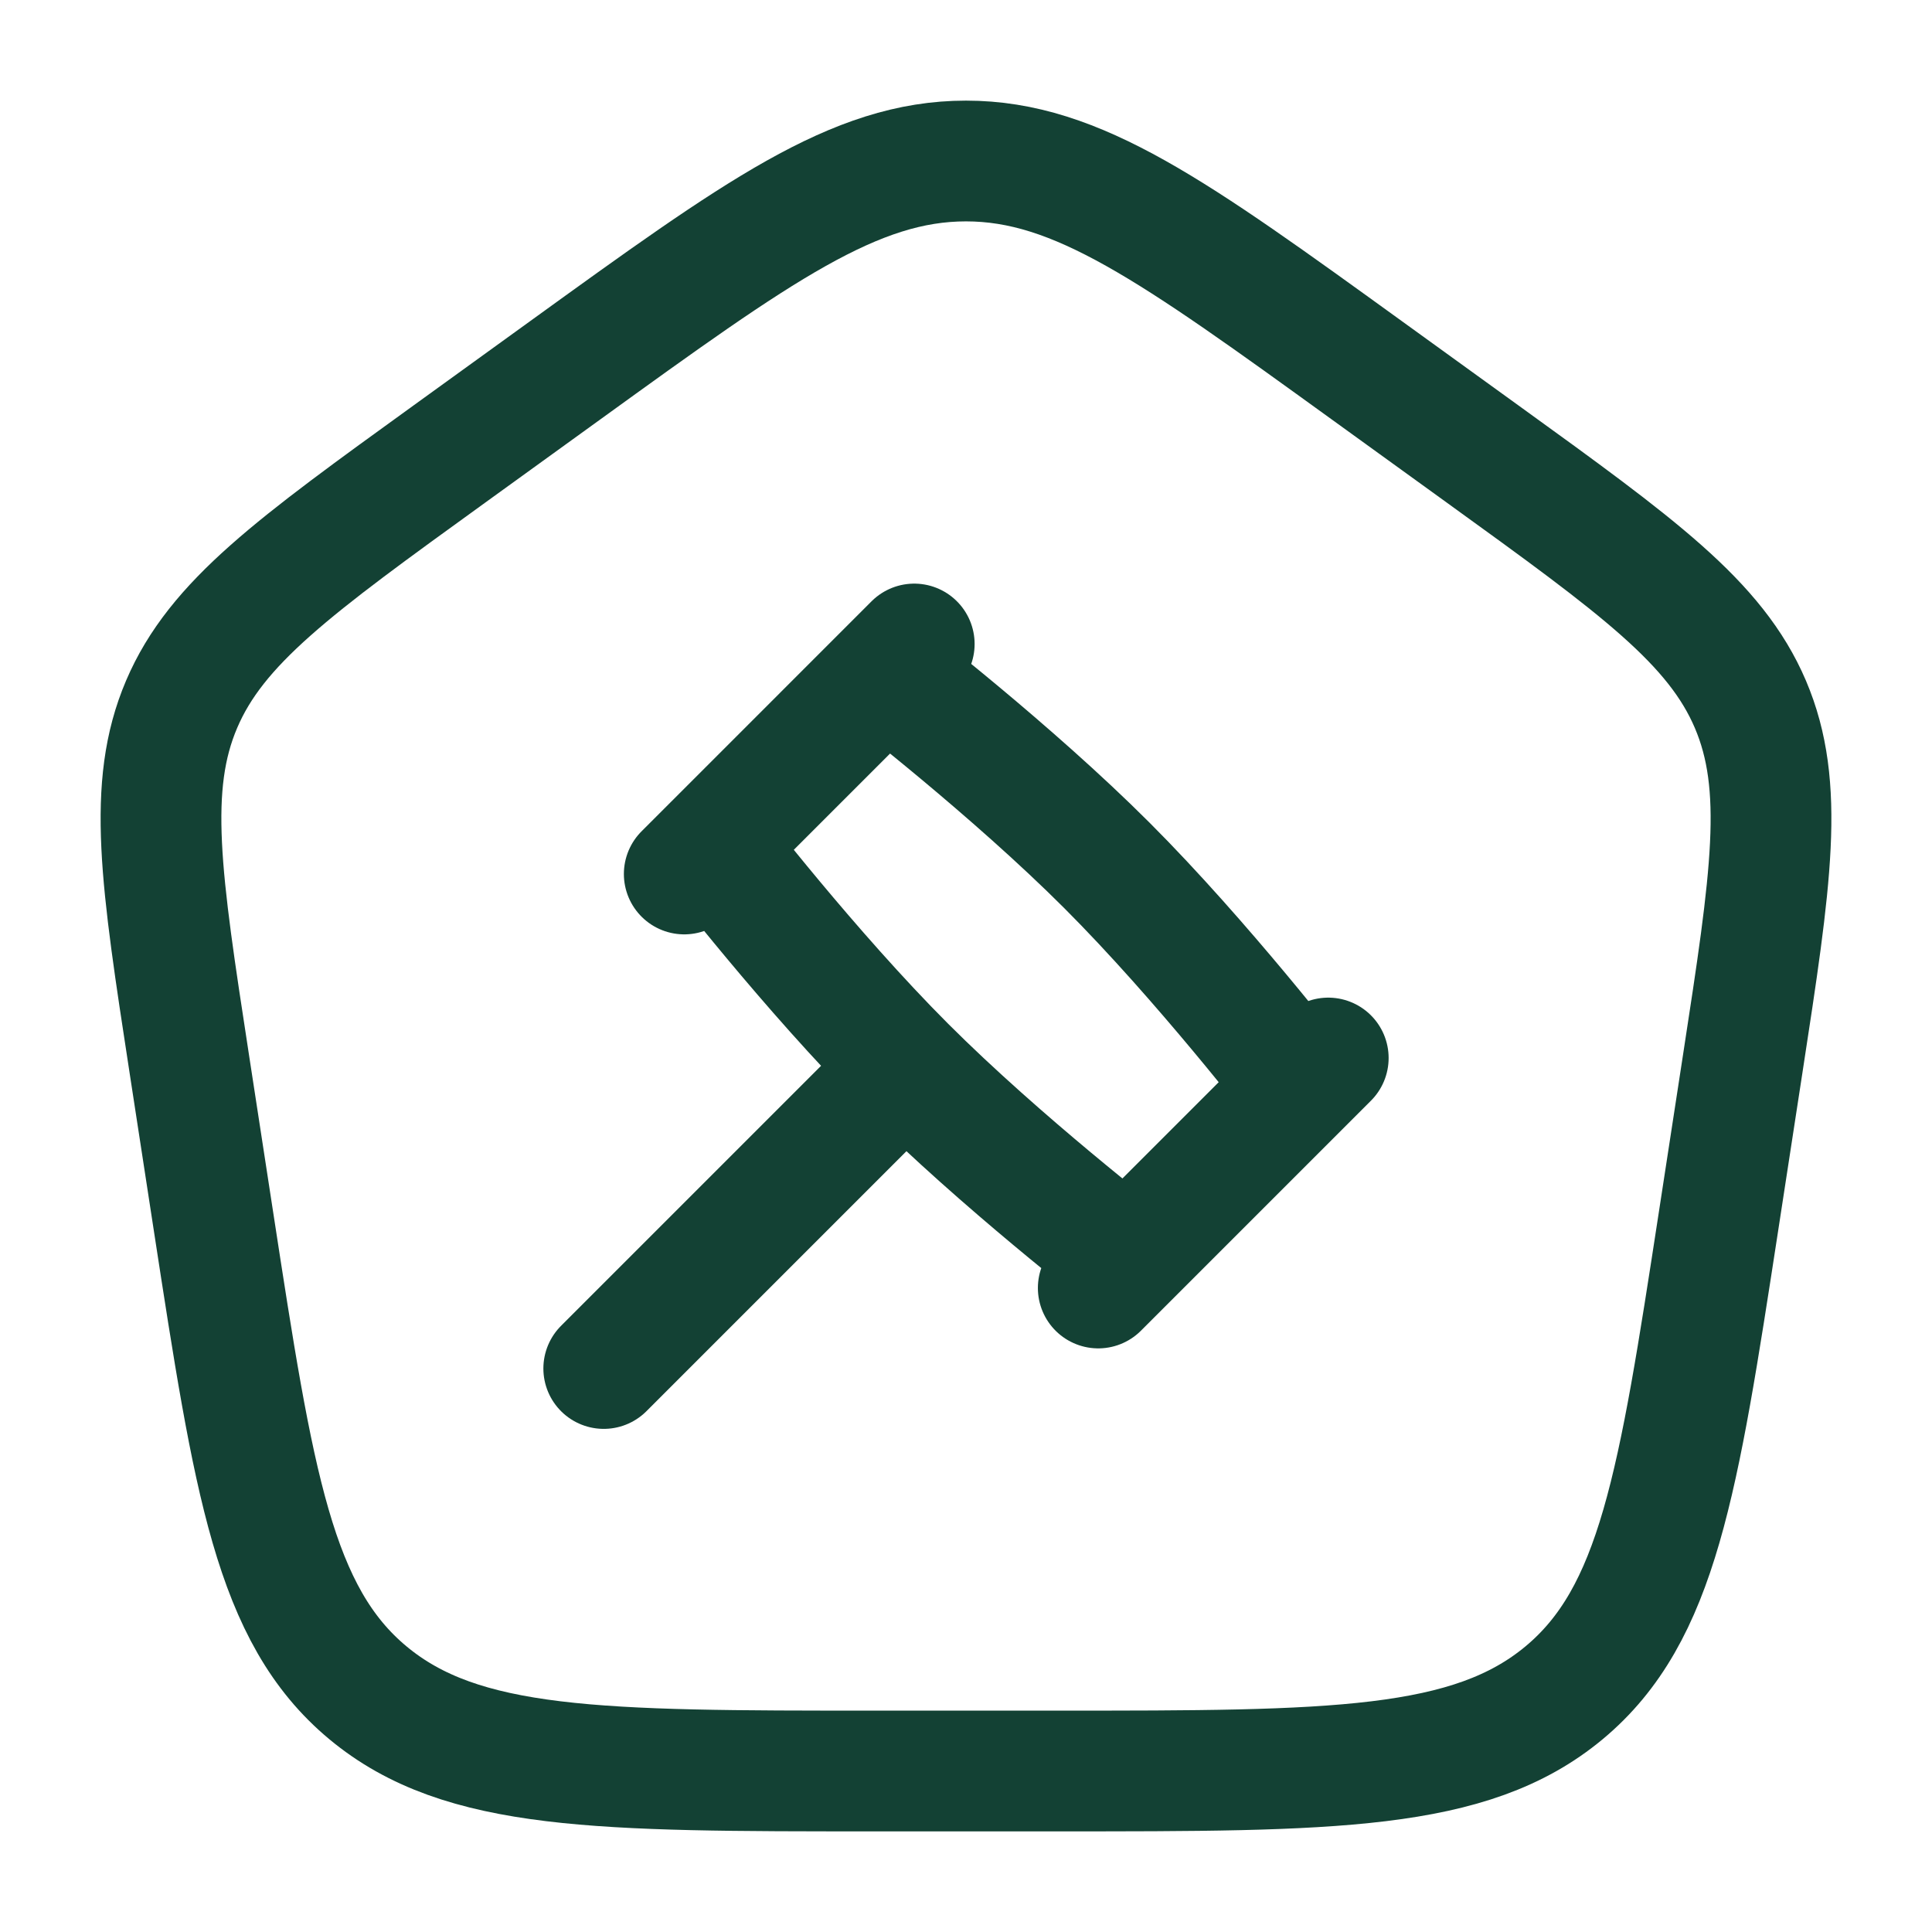
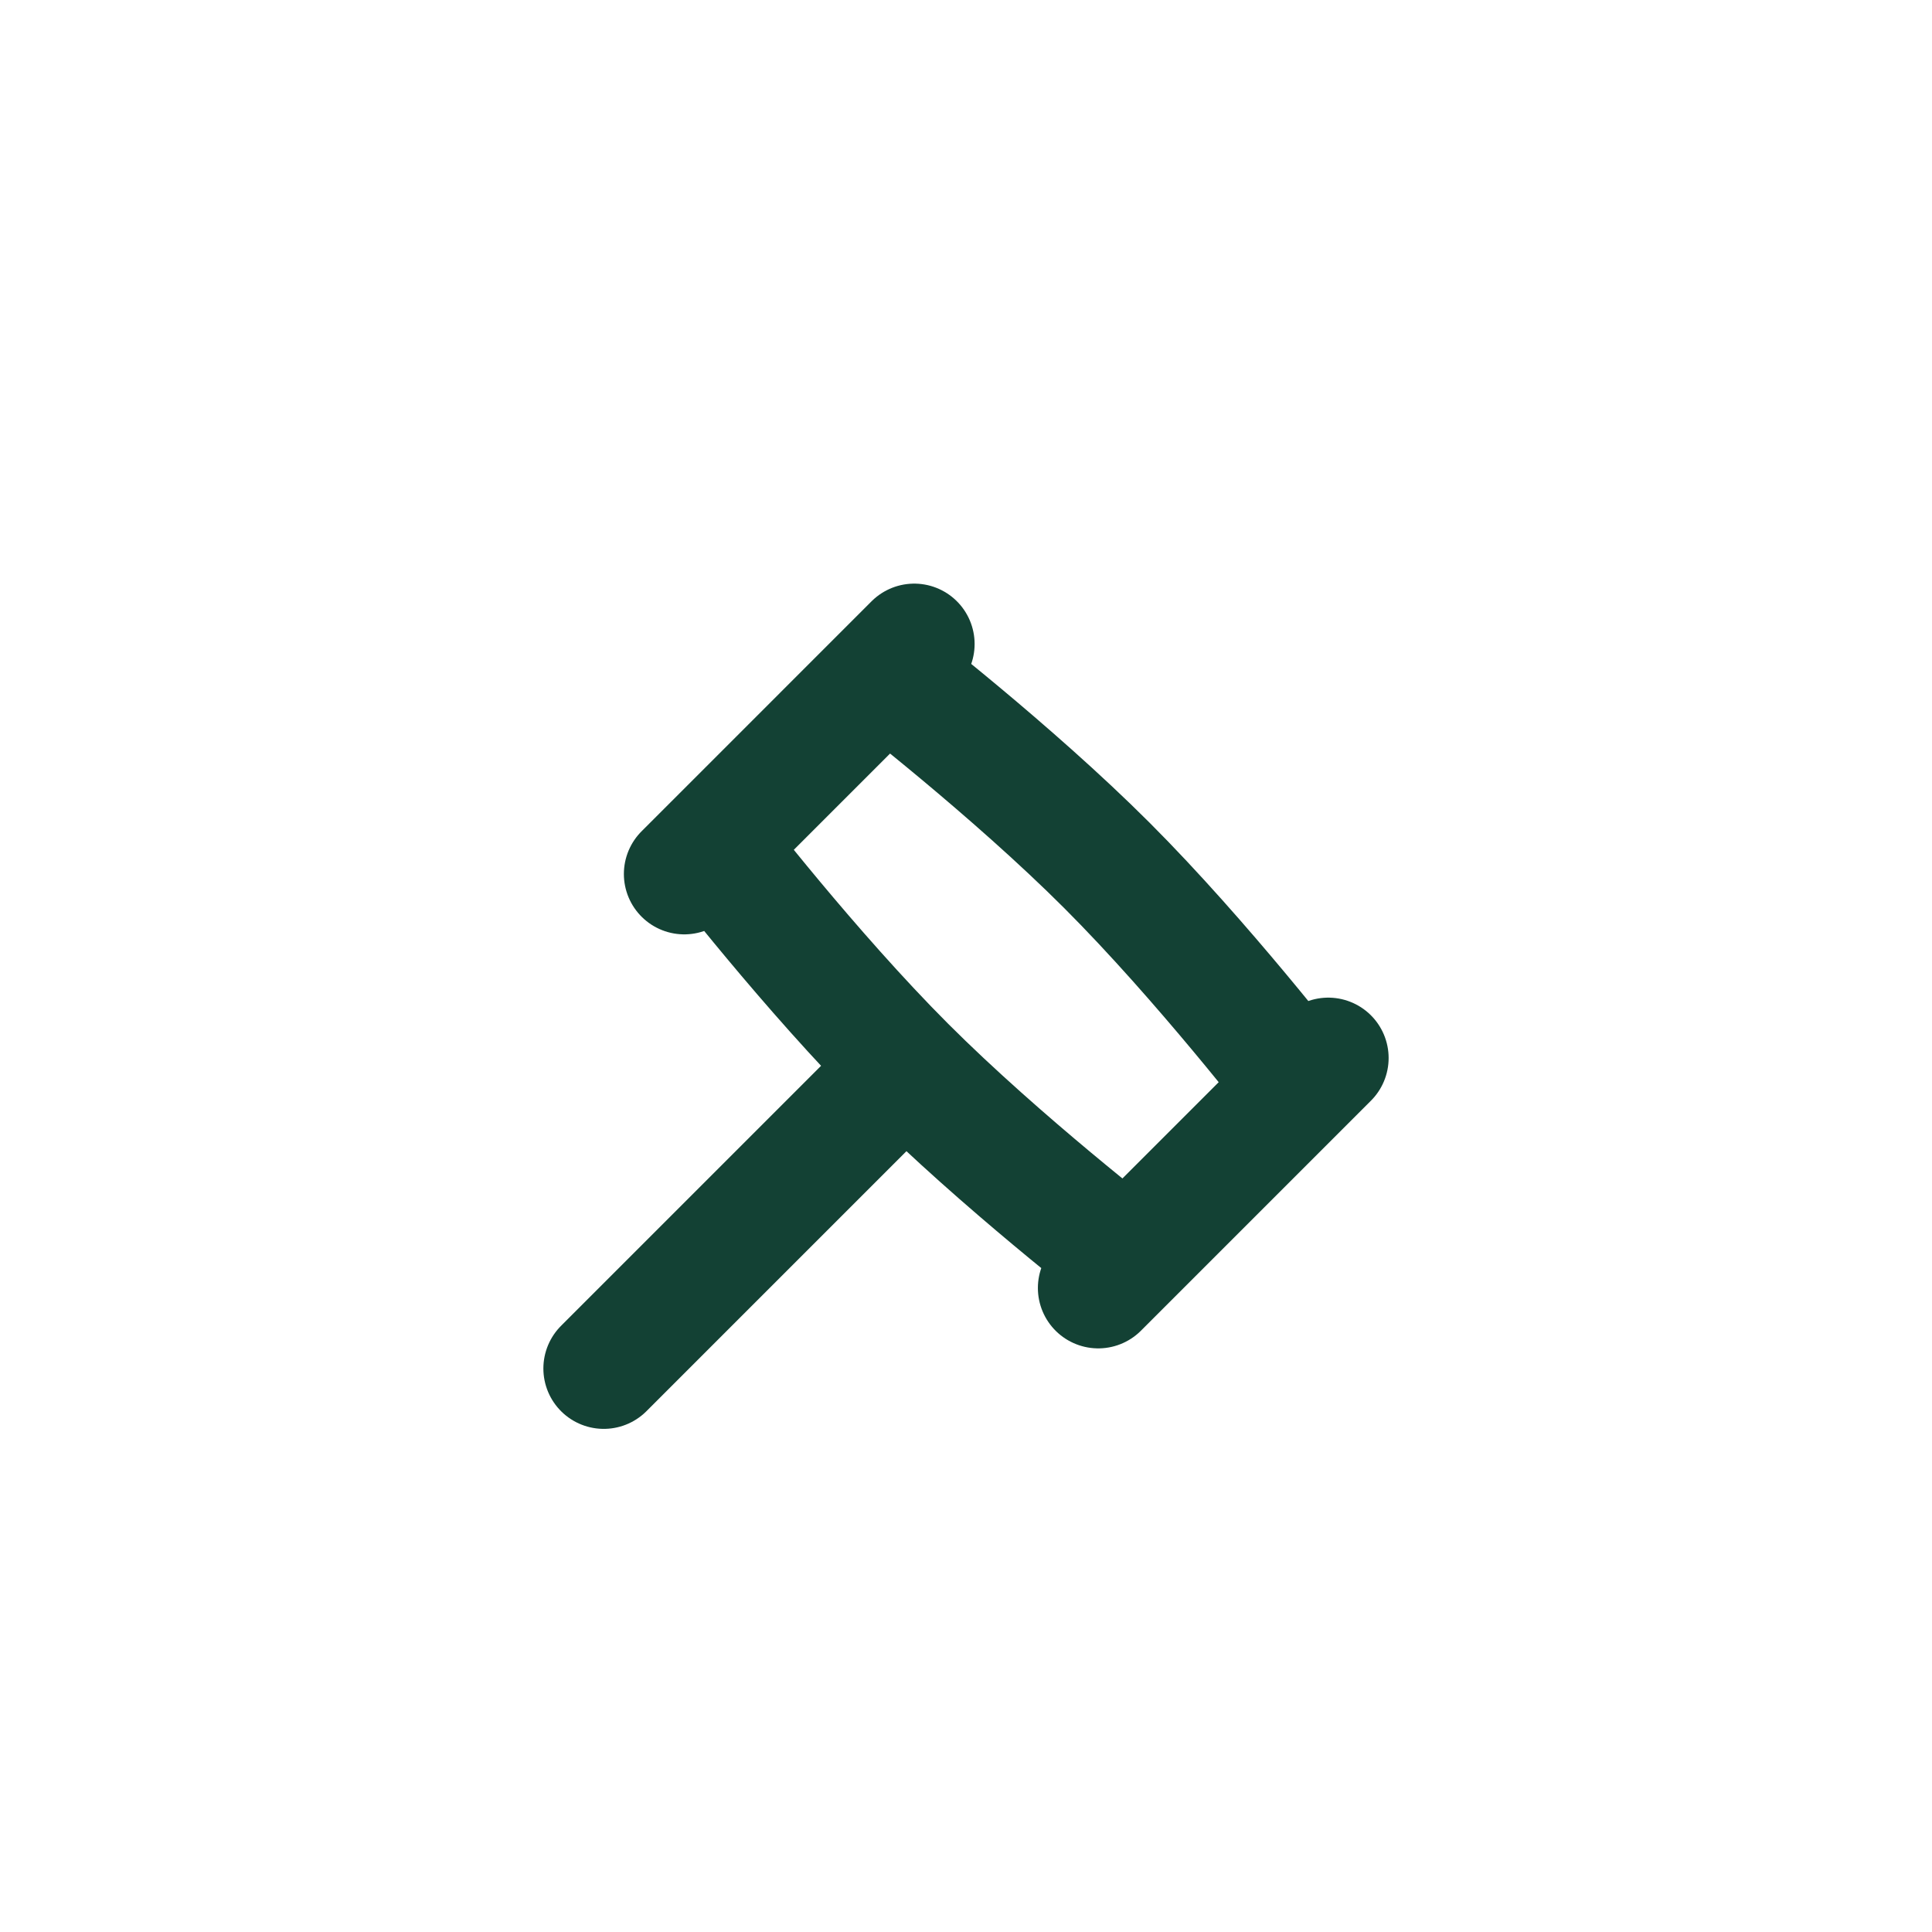
<svg xmlns="http://www.w3.org/2000/svg" width="24" height="24" viewBox="0 0 24 24" fill="none">
  <g id="icons (pages/)">
-     <path id="Vector" d="M2.351 13.213C1.998 10.916 1.822 9.768 2.256 8.749C2.69 7.731 3.654 7.034 5.581 5.641L7.021 4.6C9.418 2.867 10.617 2 12 2C13.383 2 14.582 2.867 16.979 4.6L18.419 5.641C20.346 7.034 21.309 7.731 21.744 8.749C22.178 9.768 22.002 10.916 21.649 13.213L21.348 15.172C20.847 18.429 20.597 20.057 19.429 21.029C18.261 22 16.554 22 13.139 22H10.861C7.446 22 5.739 22 4.571 21.029C3.403 20.057 3.153 18.429 2.652 15.172L2.351 13.213Z" stroke="#134134" stroke-width="1.5" stroke-linejoin="round" />
    <path id="Vector_2" d="M11.25 13.25C12.437 14.437 14 15.643 14 15.643L16.143 13.5C16.143 13.5 14.937 11.937 13.75 10.75C12.563 9.563 11 8.357 11 8.357L8.857 10.5C8.857 10.5 10.063 12.063 11.25 13.25ZM11.25 13.25L7.5 17M16.5 13.143L13.643 16M11.357 8L8.5 10.857" stroke="#134134" stroke-width="1.5" stroke-linecap="round" stroke-linejoin="round" />
  </g>
</svg>